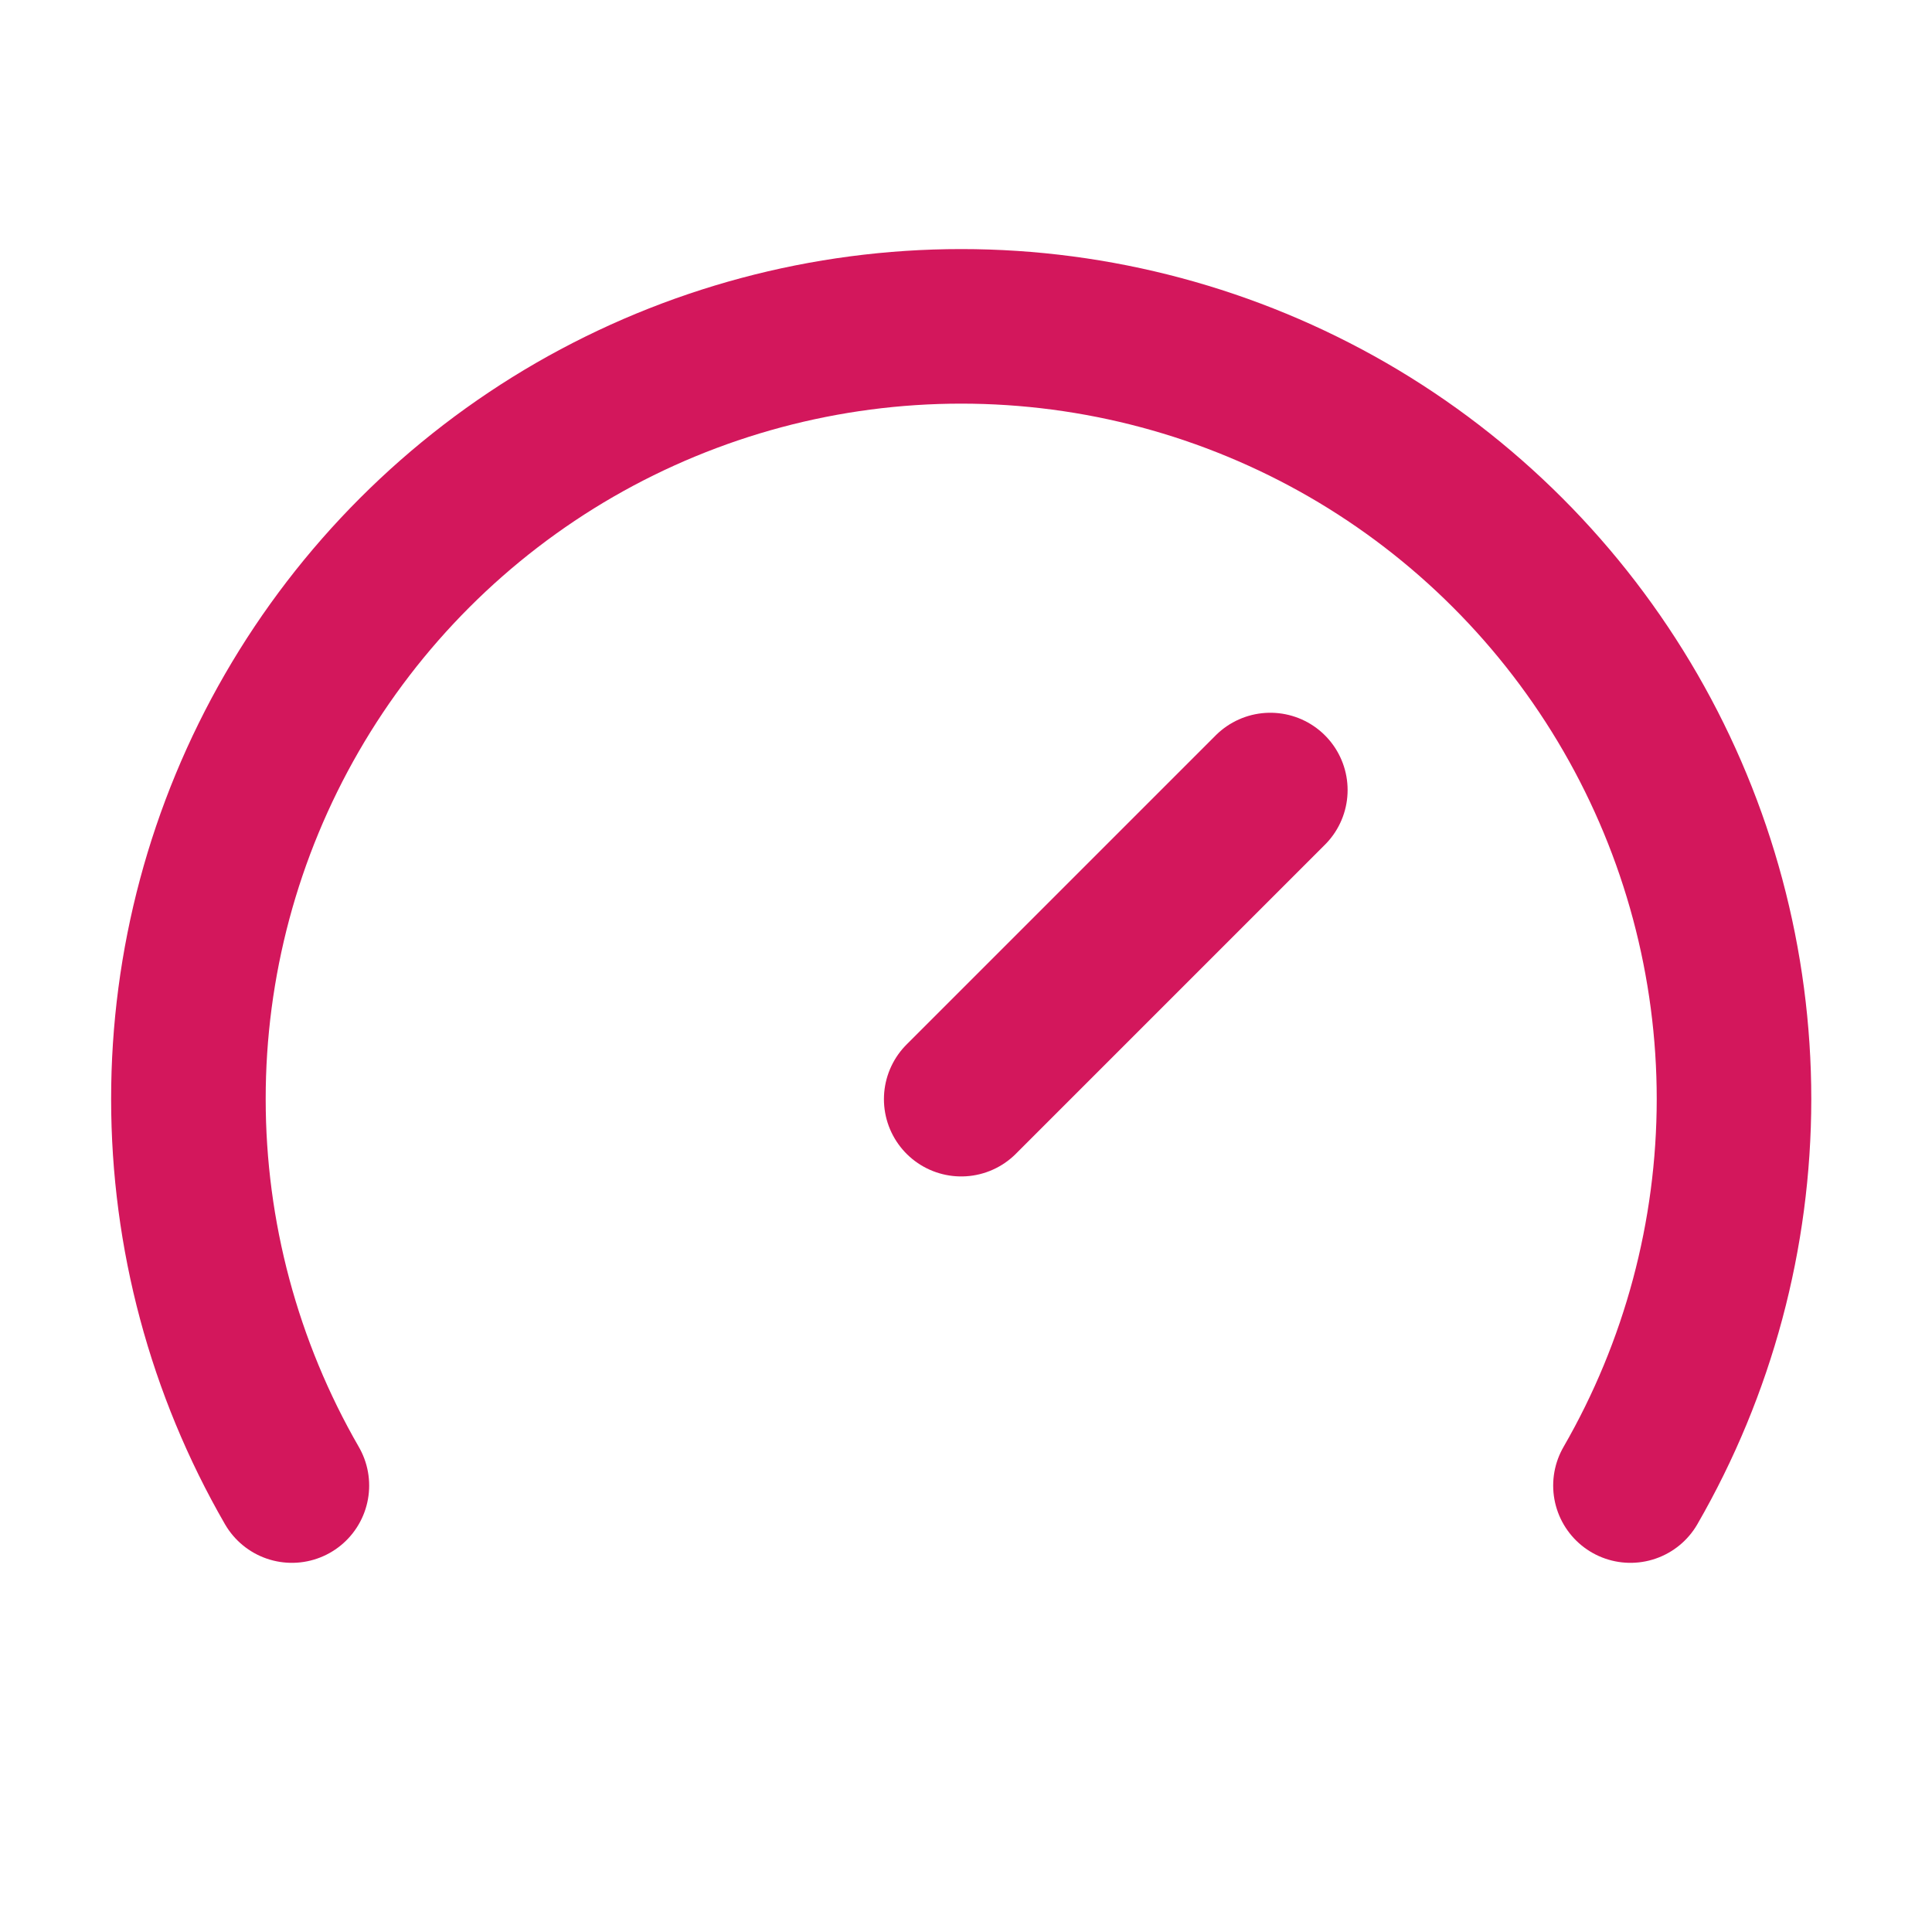
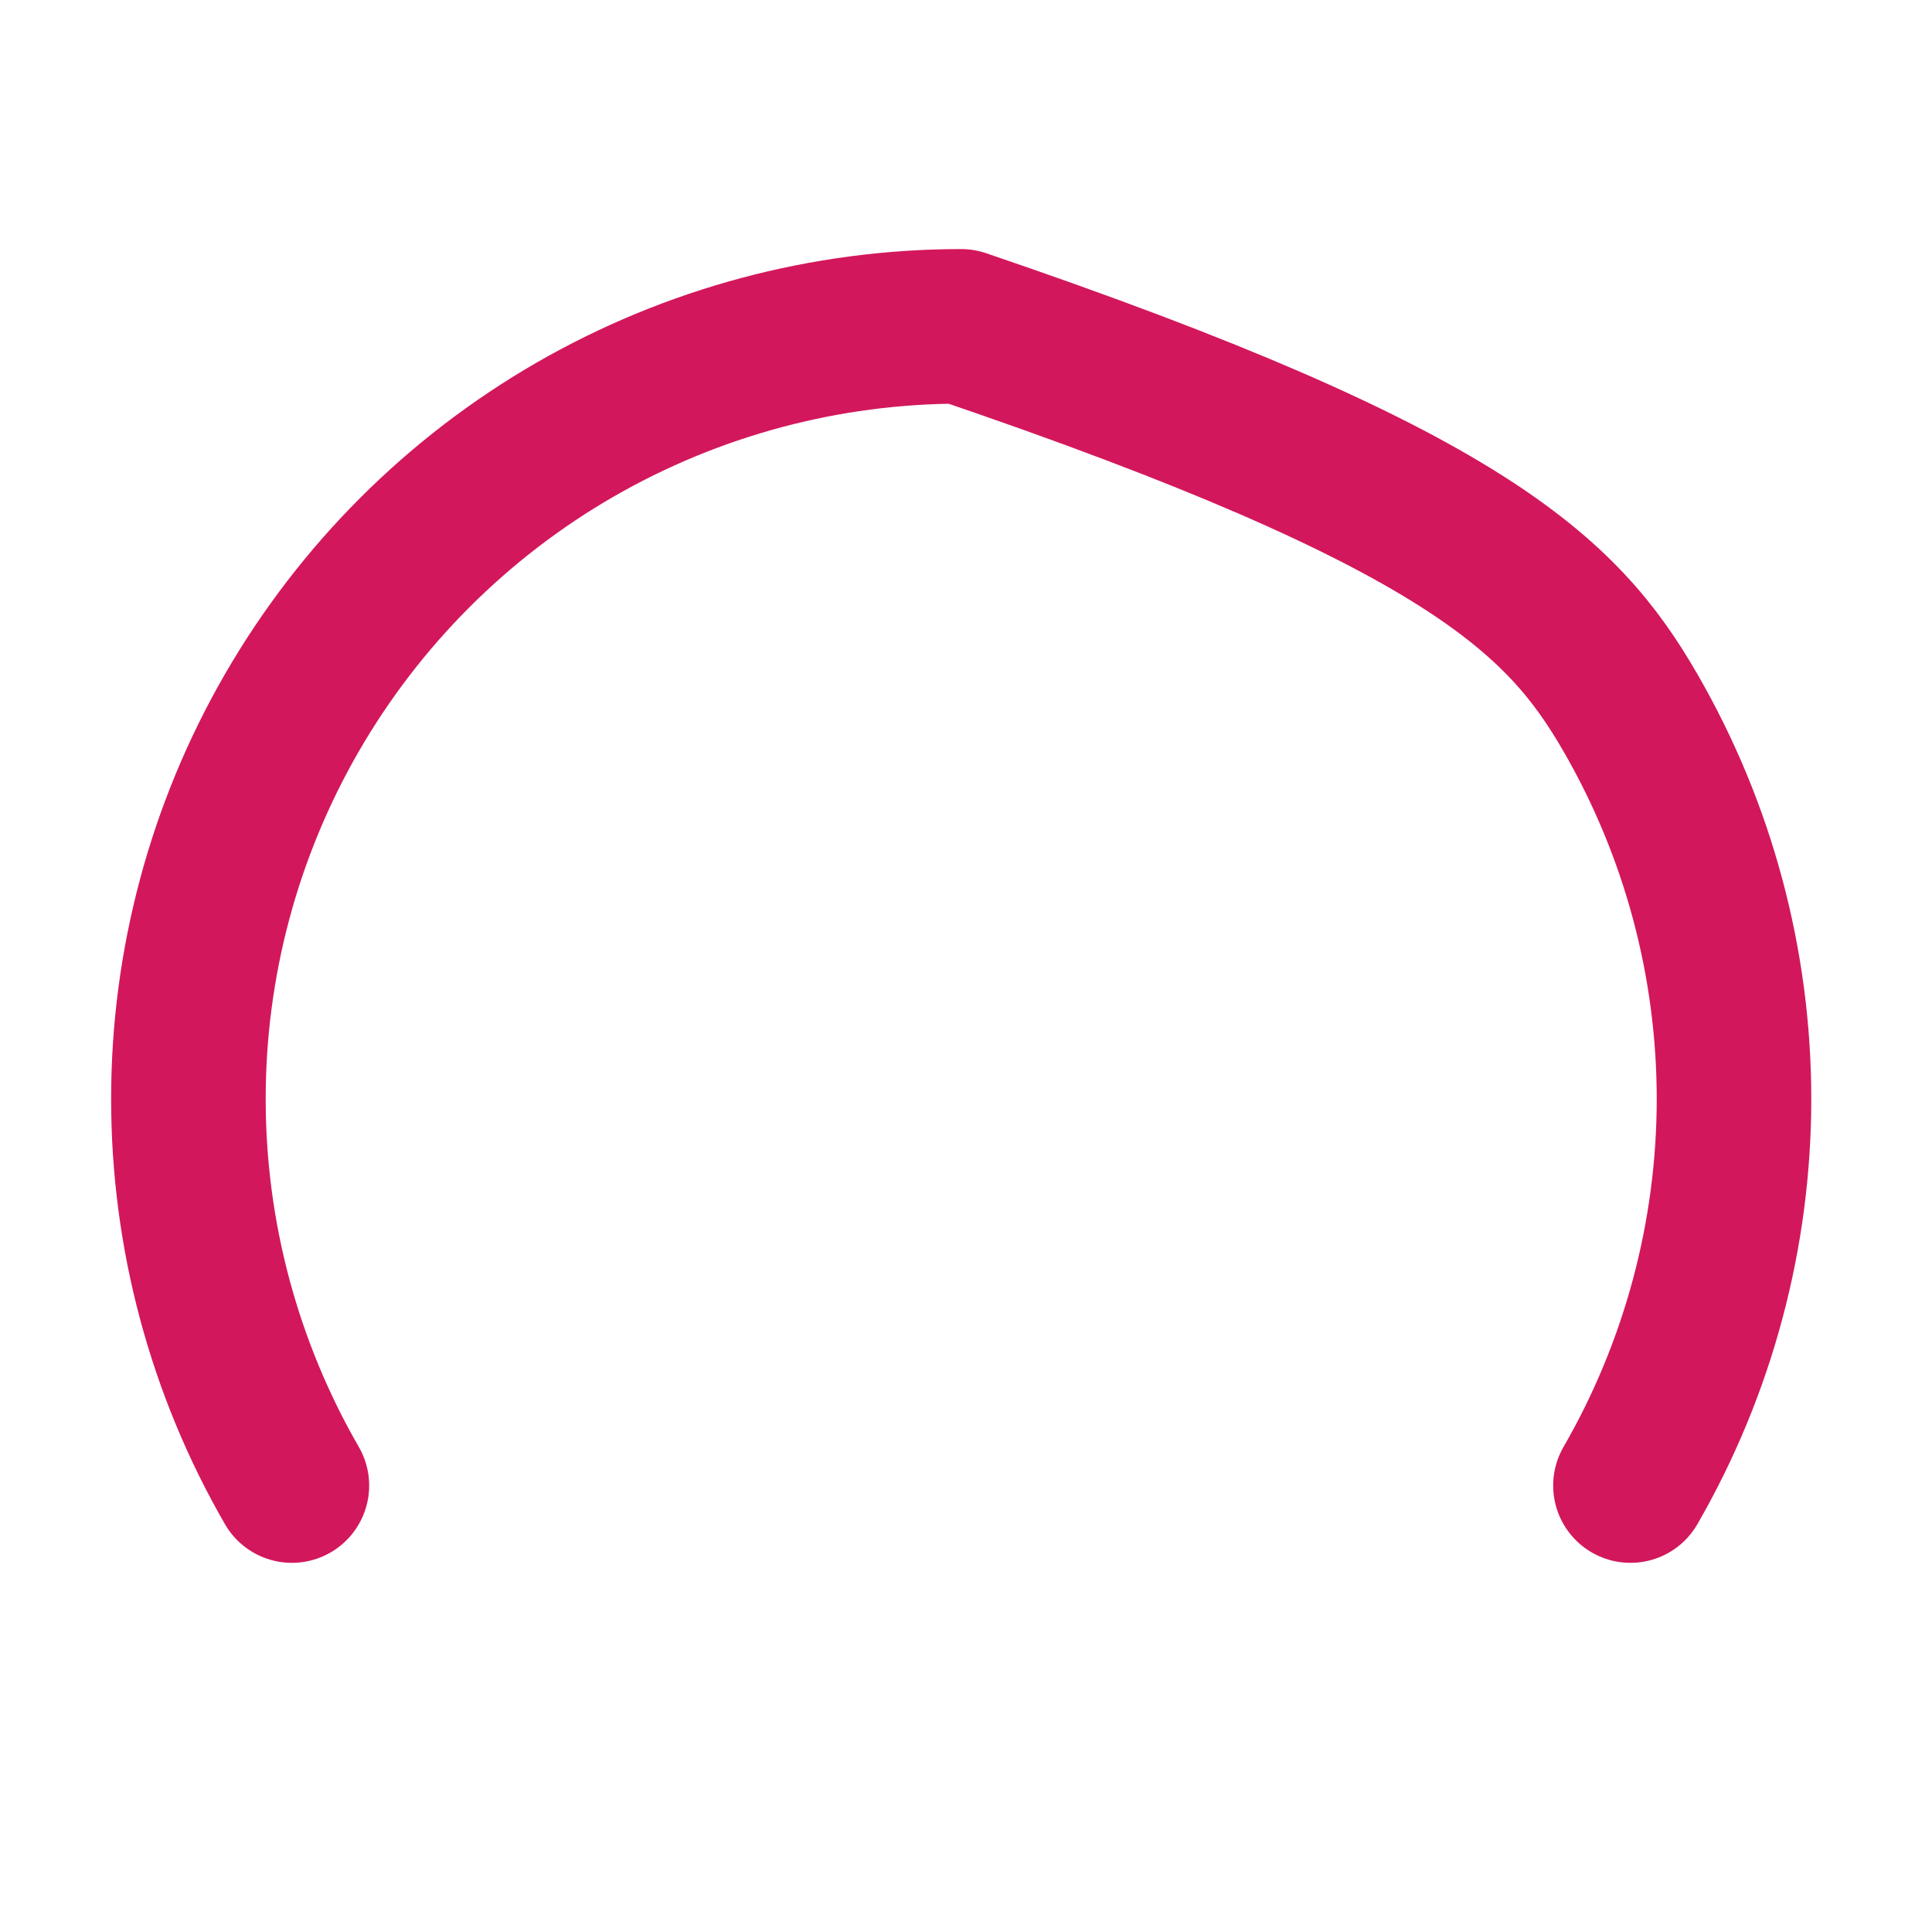
<svg xmlns="http://www.w3.org/2000/svg" width="25" height="25" viewBox="0 0 25 25" fill="none">
-   <path d="M12.438 14.223L16.438 10.223" stroke="#D3175C" stroke-width="2" stroke-linecap="round" stroke-linejoin="round" />
-   <path d="M3.777 19.223C2.9 17.703 2.438 15.978 2.438 14.223C2.437 12.468 2.899 10.743 3.777 9.223C4.655 7.703 5.917 6.44 7.437 5.562C8.958 4.685 10.682 4.223 12.438 4.223C14.193 4.223 15.917 4.685 17.438 5.562C18.958 6.44 20.22 7.703 21.098 9.223C21.976 10.743 22.438 12.468 22.438 14.223C22.437 15.978 21.975 17.703 21.098 19.223" stroke="#D3175C" stroke-width="2" stroke-linecap="round" stroke-linejoin="round" />
+   <path d="M3.777 19.223C2.9 17.703 2.438 15.978 2.438 14.223C2.437 12.468 2.899 10.743 3.777 9.223C4.655 7.703 5.917 6.44 7.437 5.562C8.958 4.685 10.682 4.223 12.438 4.223C18.958 6.44 20.22 7.703 21.098 9.223C21.976 10.743 22.438 12.468 22.438 14.223C22.437 15.978 21.975 17.703 21.098 19.223" stroke="#D3175C" stroke-width="2" stroke-linecap="round" stroke-linejoin="round" />
</svg>